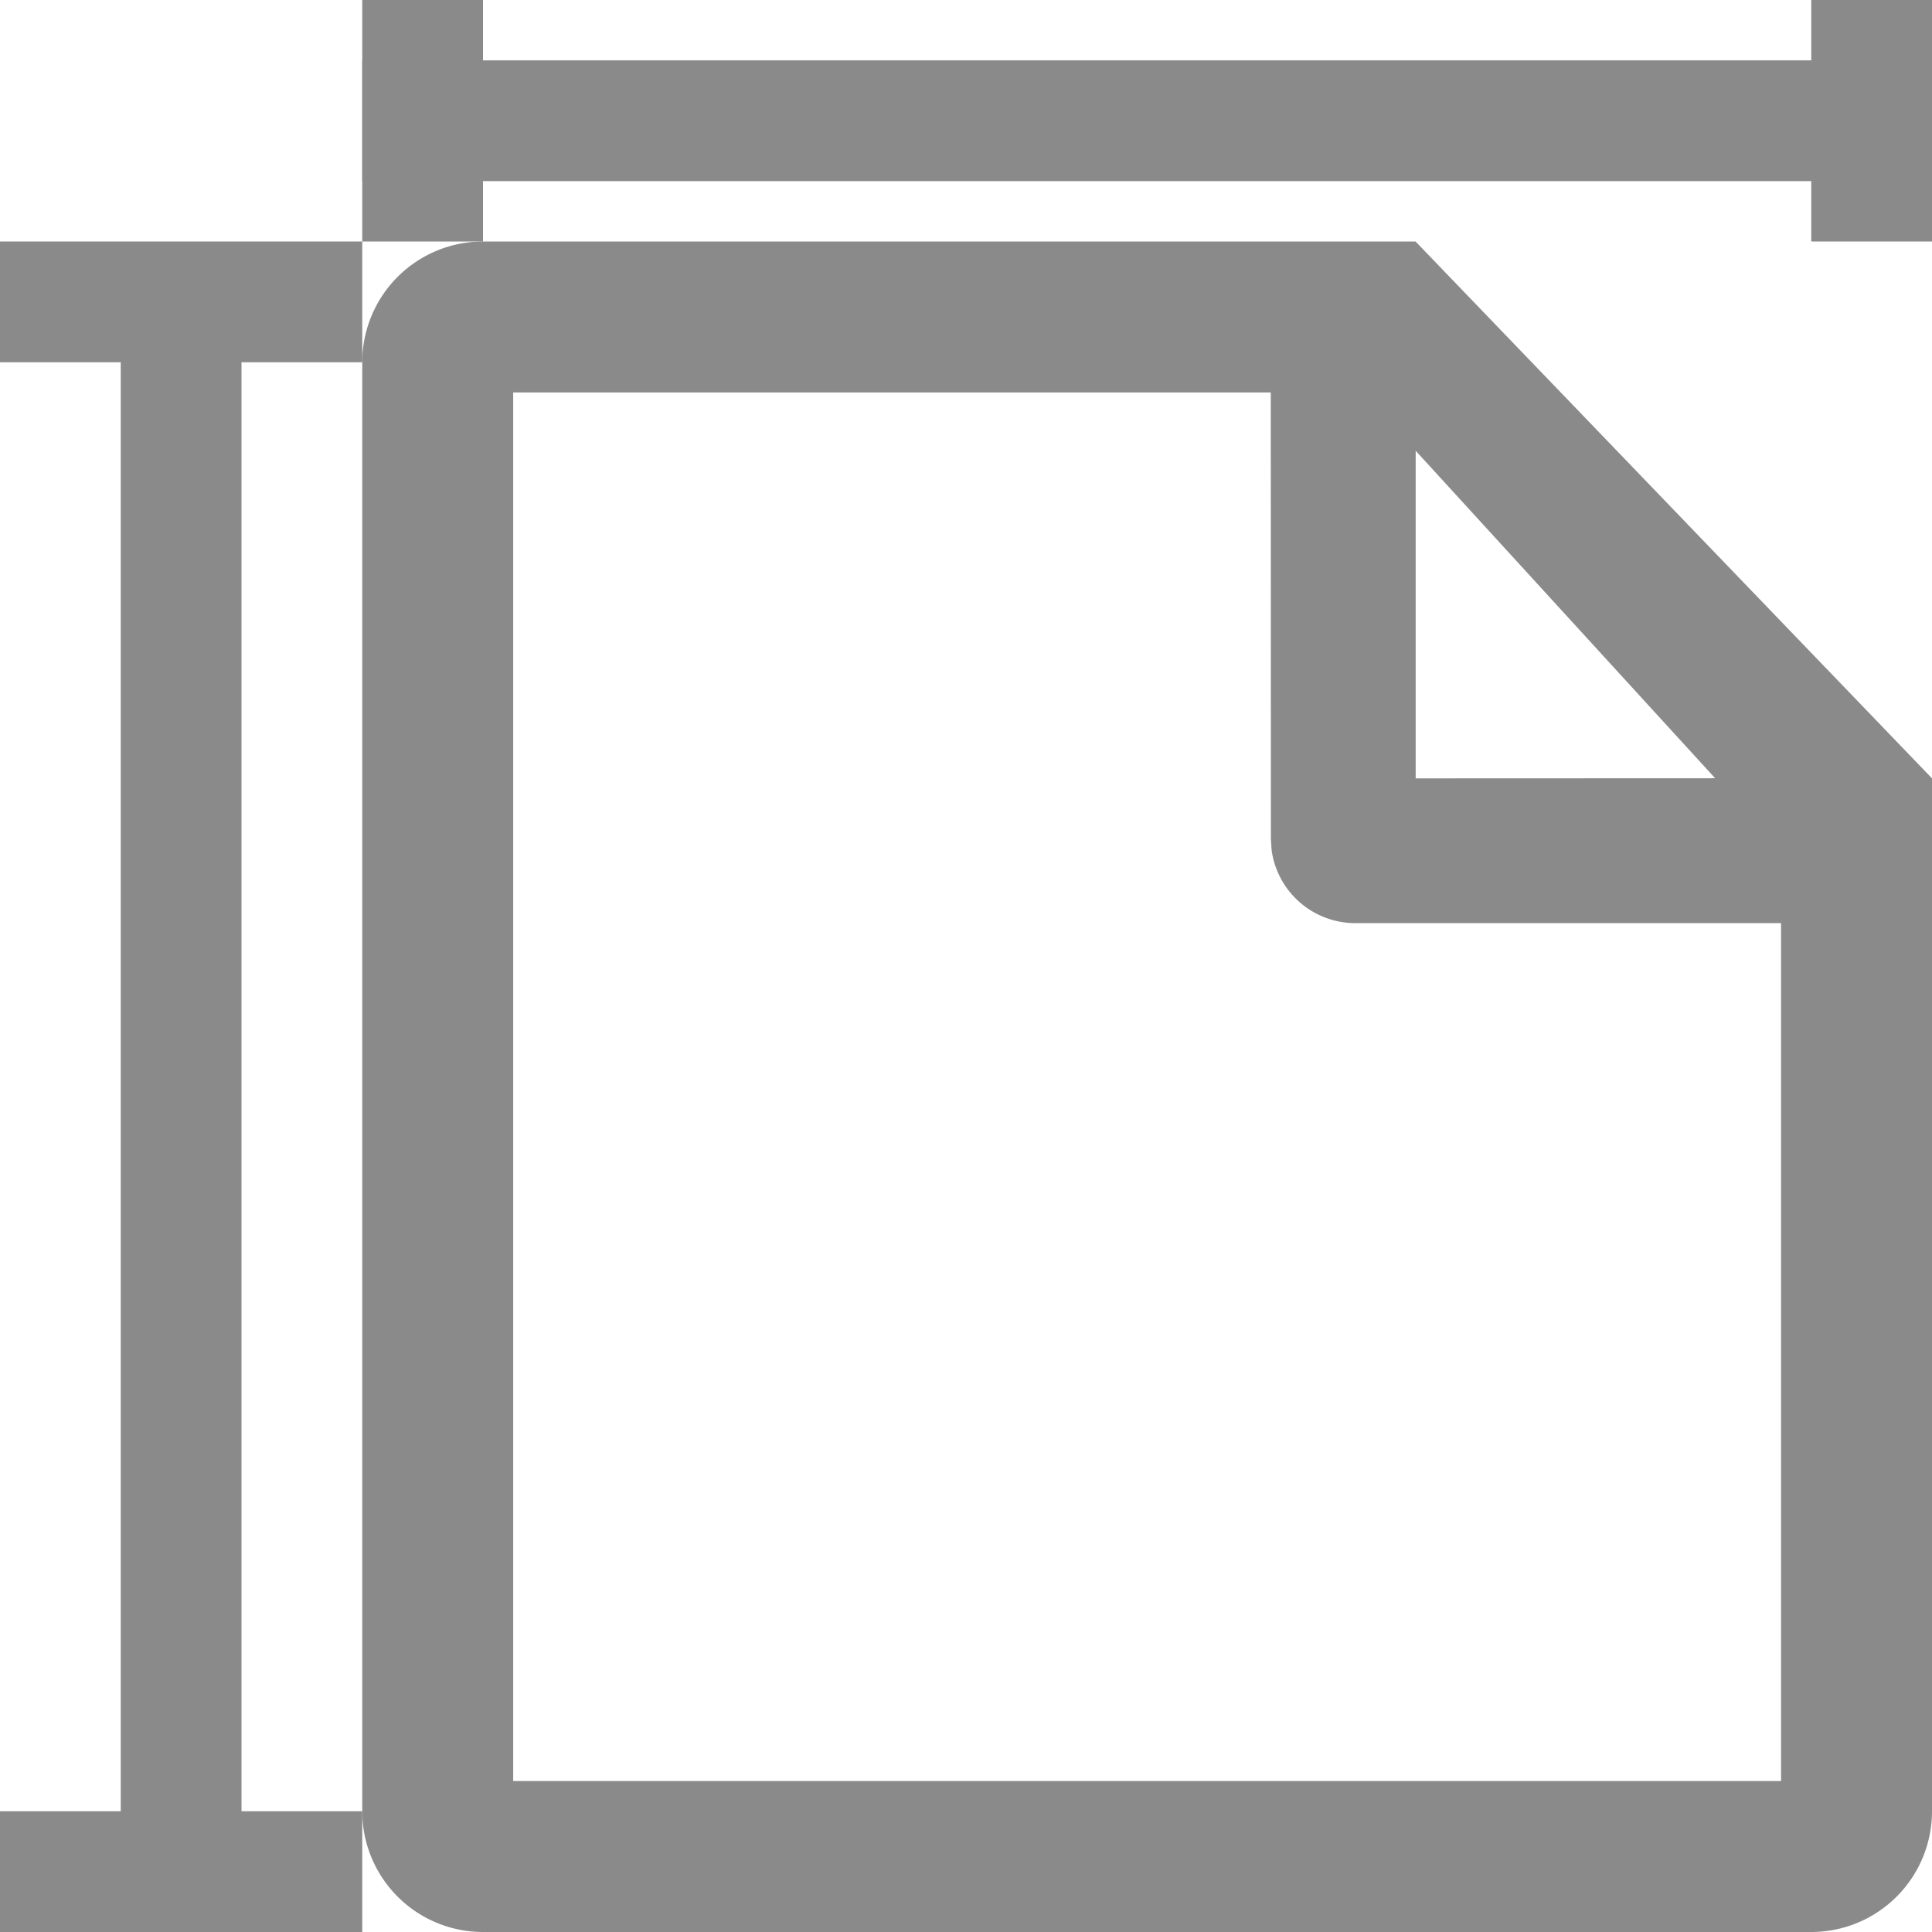
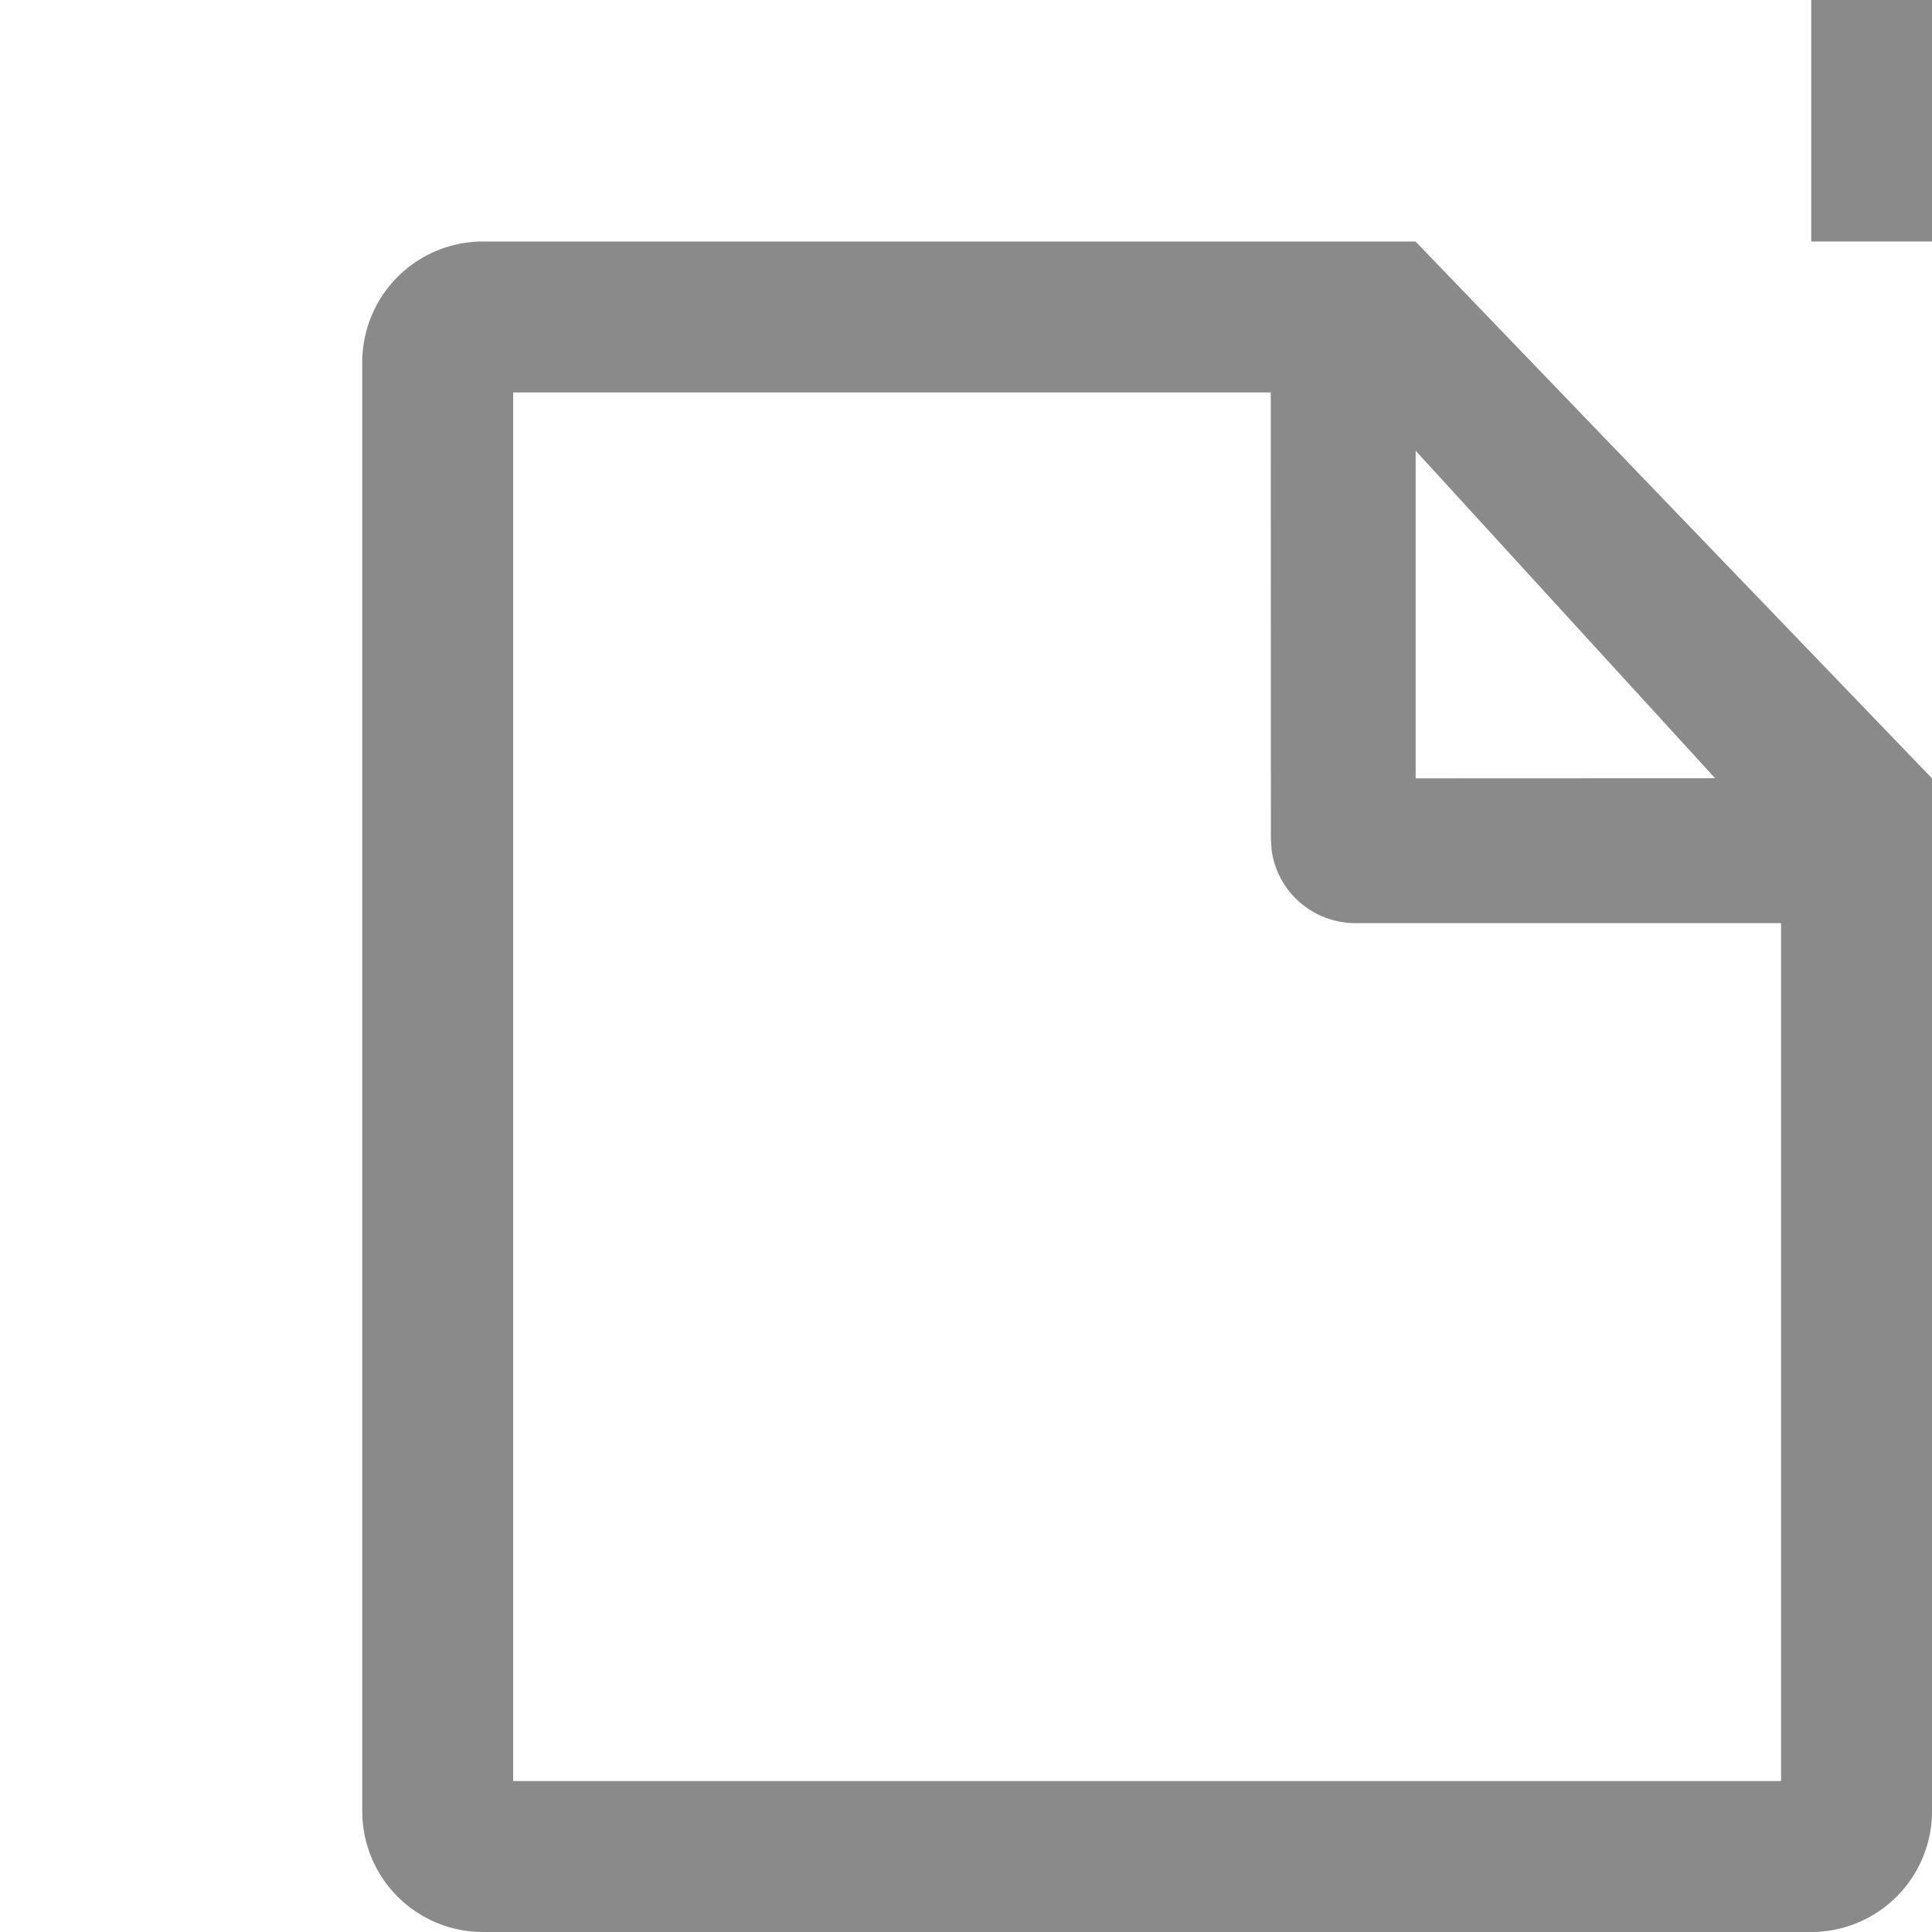
<svg xmlns="http://www.w3.org/2000/svg" t="1761275410628" class="icon" viewBox="0 0 1024 1024" version="1.1" p-id="44894" width="32" height="32">
  <path d="M750.4 128l-0.064 0.064L1024 412.544V960a64 64 0 0 1-64 64H256a64 64 0 0 1-64-64V192a64 64 0 0 1 64-64h494.4z m-76.864 80H272v736h672V489.28h-225.6a44.8 44.8 0 0 1-44.416-38.656l-0.384-6.08-0.064-236.544z m235.52 204.48l-158.72-173.568v173.632l158.72-0.064z" fill="#8a8a8a" p-id="44895" />
-   <path d="M192 960v64H0v-64zM192 128v64H0V128z" fill="#8a8a8a" p-id="44896" />
-   <path d="M128 170.304v821.76H64V170.24zM256 0v128H192V0z" fill="#8a8a8a" p-id="44897" />
-   <path d="M1024 32v64H192v-64z" fill="#8a8a8a" p-id="44898" />
  <path d="M1024 0v128h-64V0z" fill="#8a8a8a" p-id="44899" />
</svg>